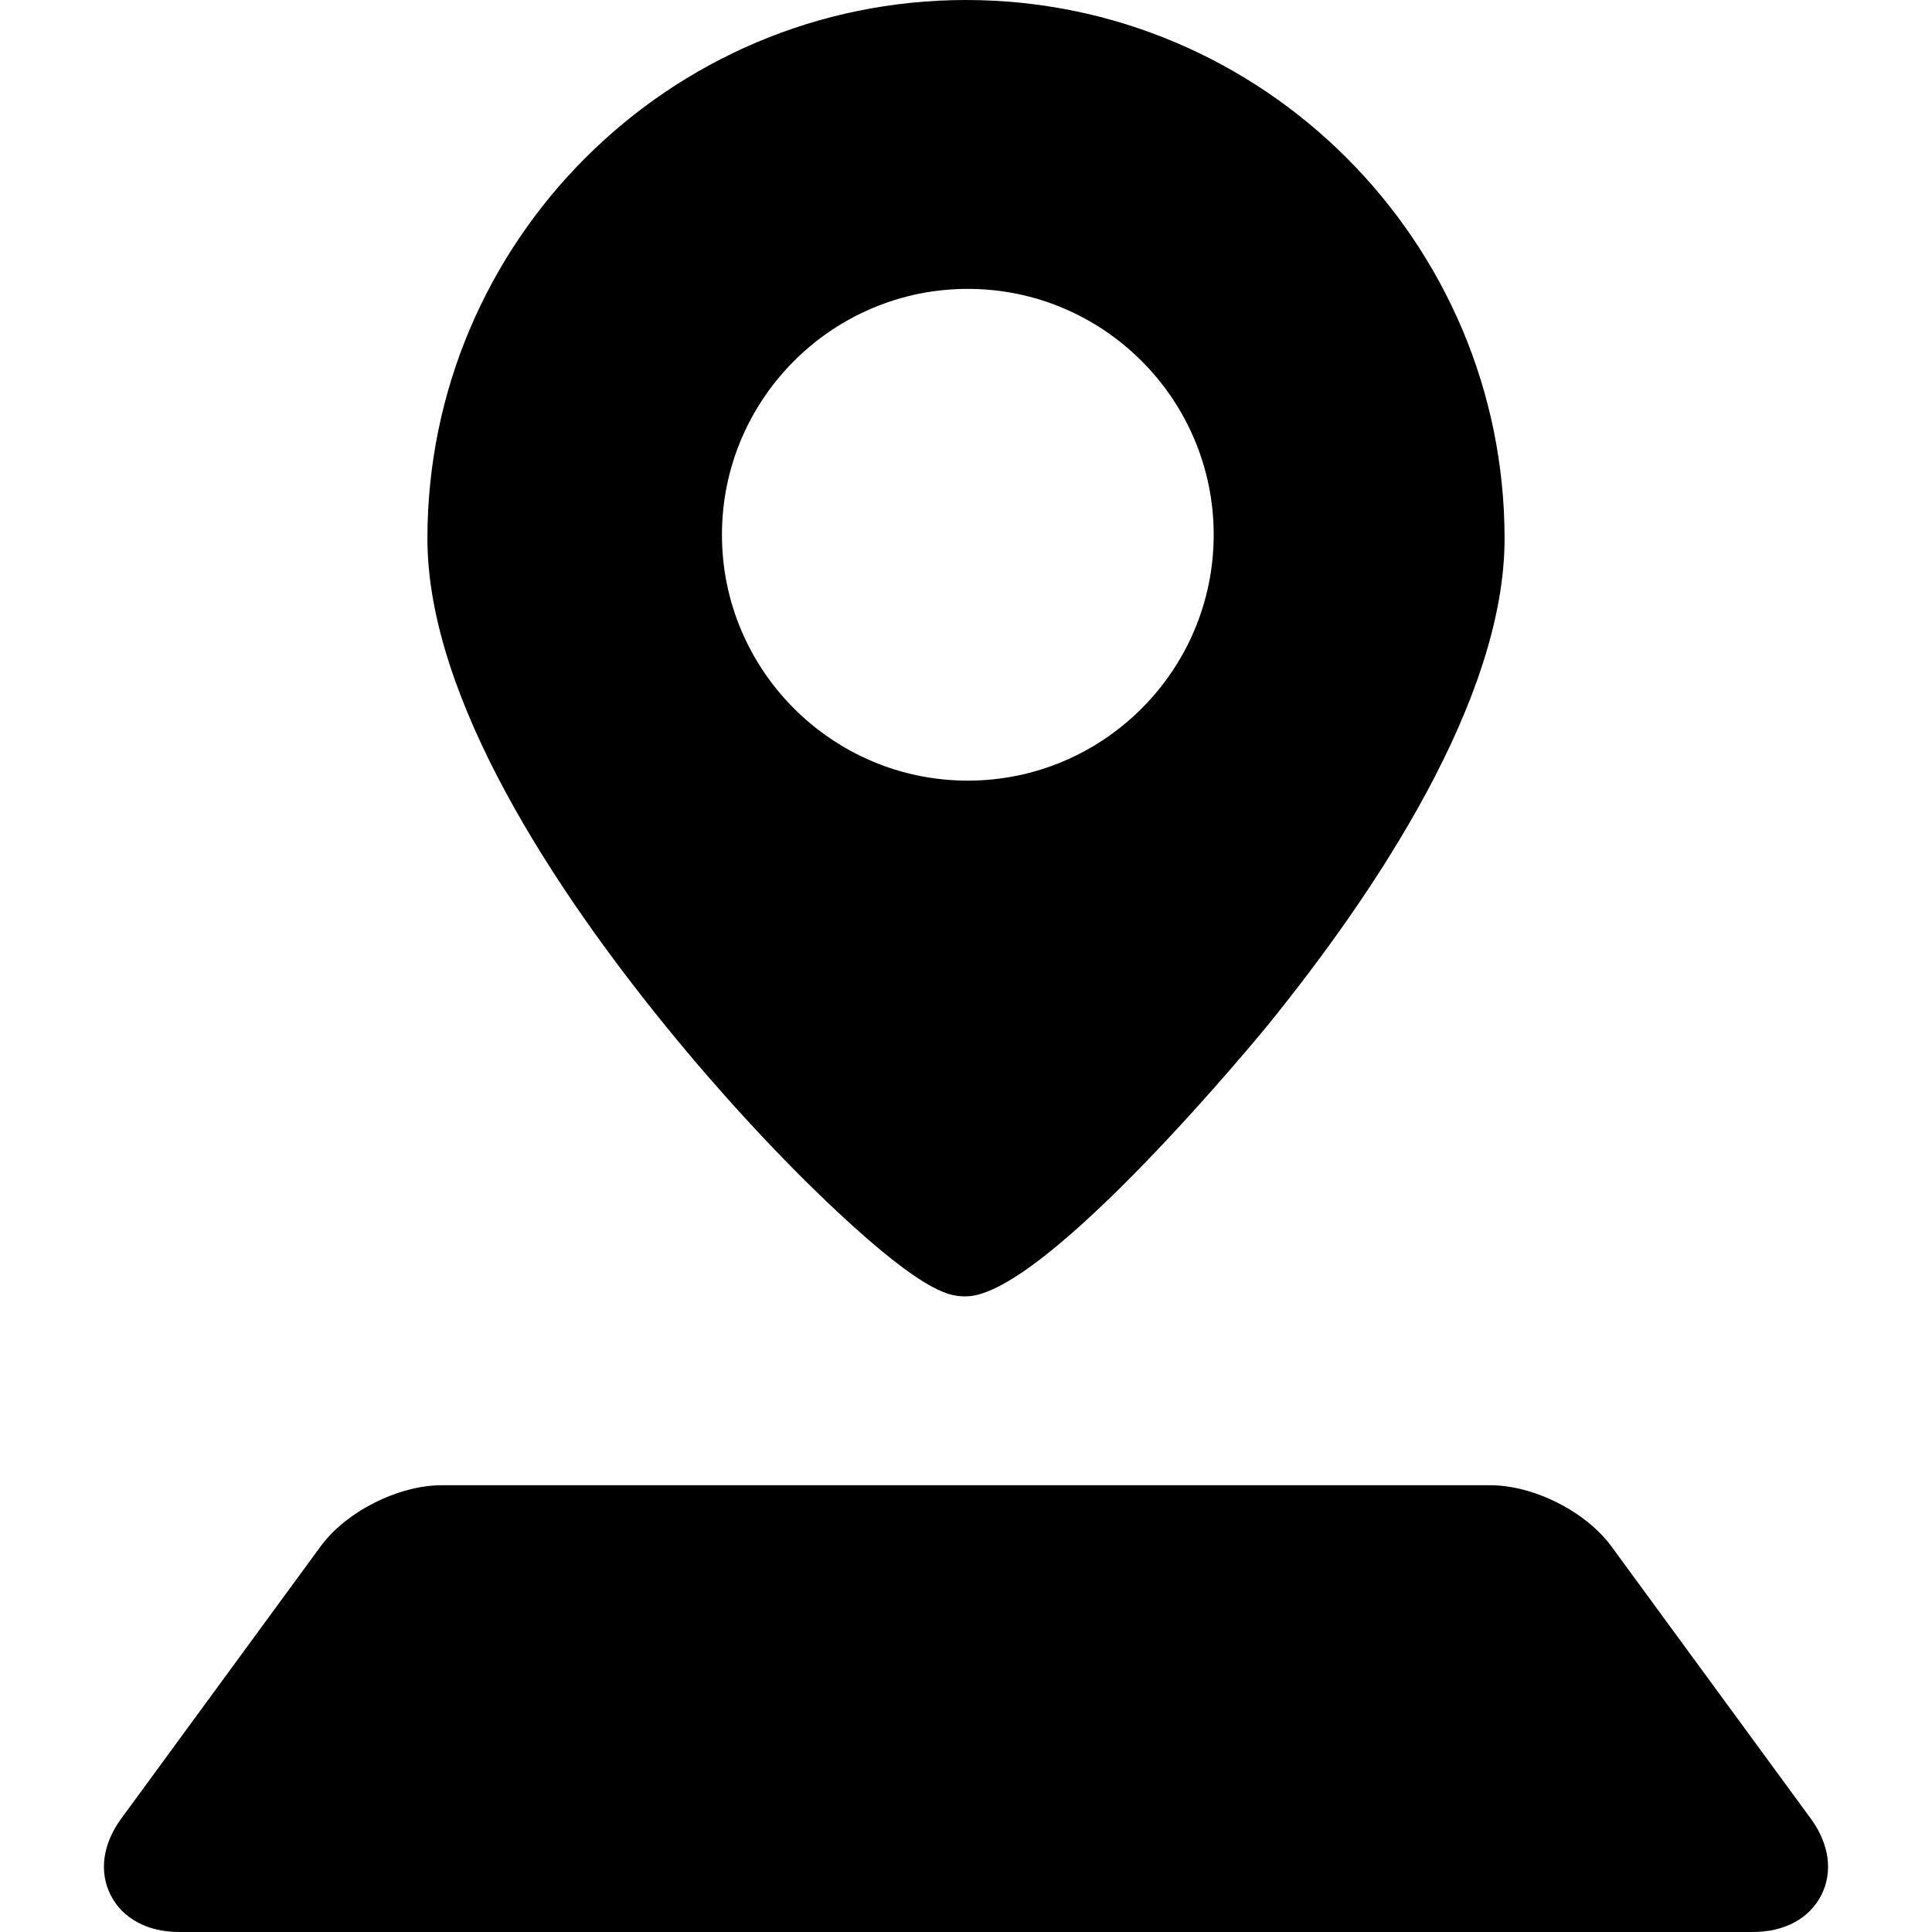
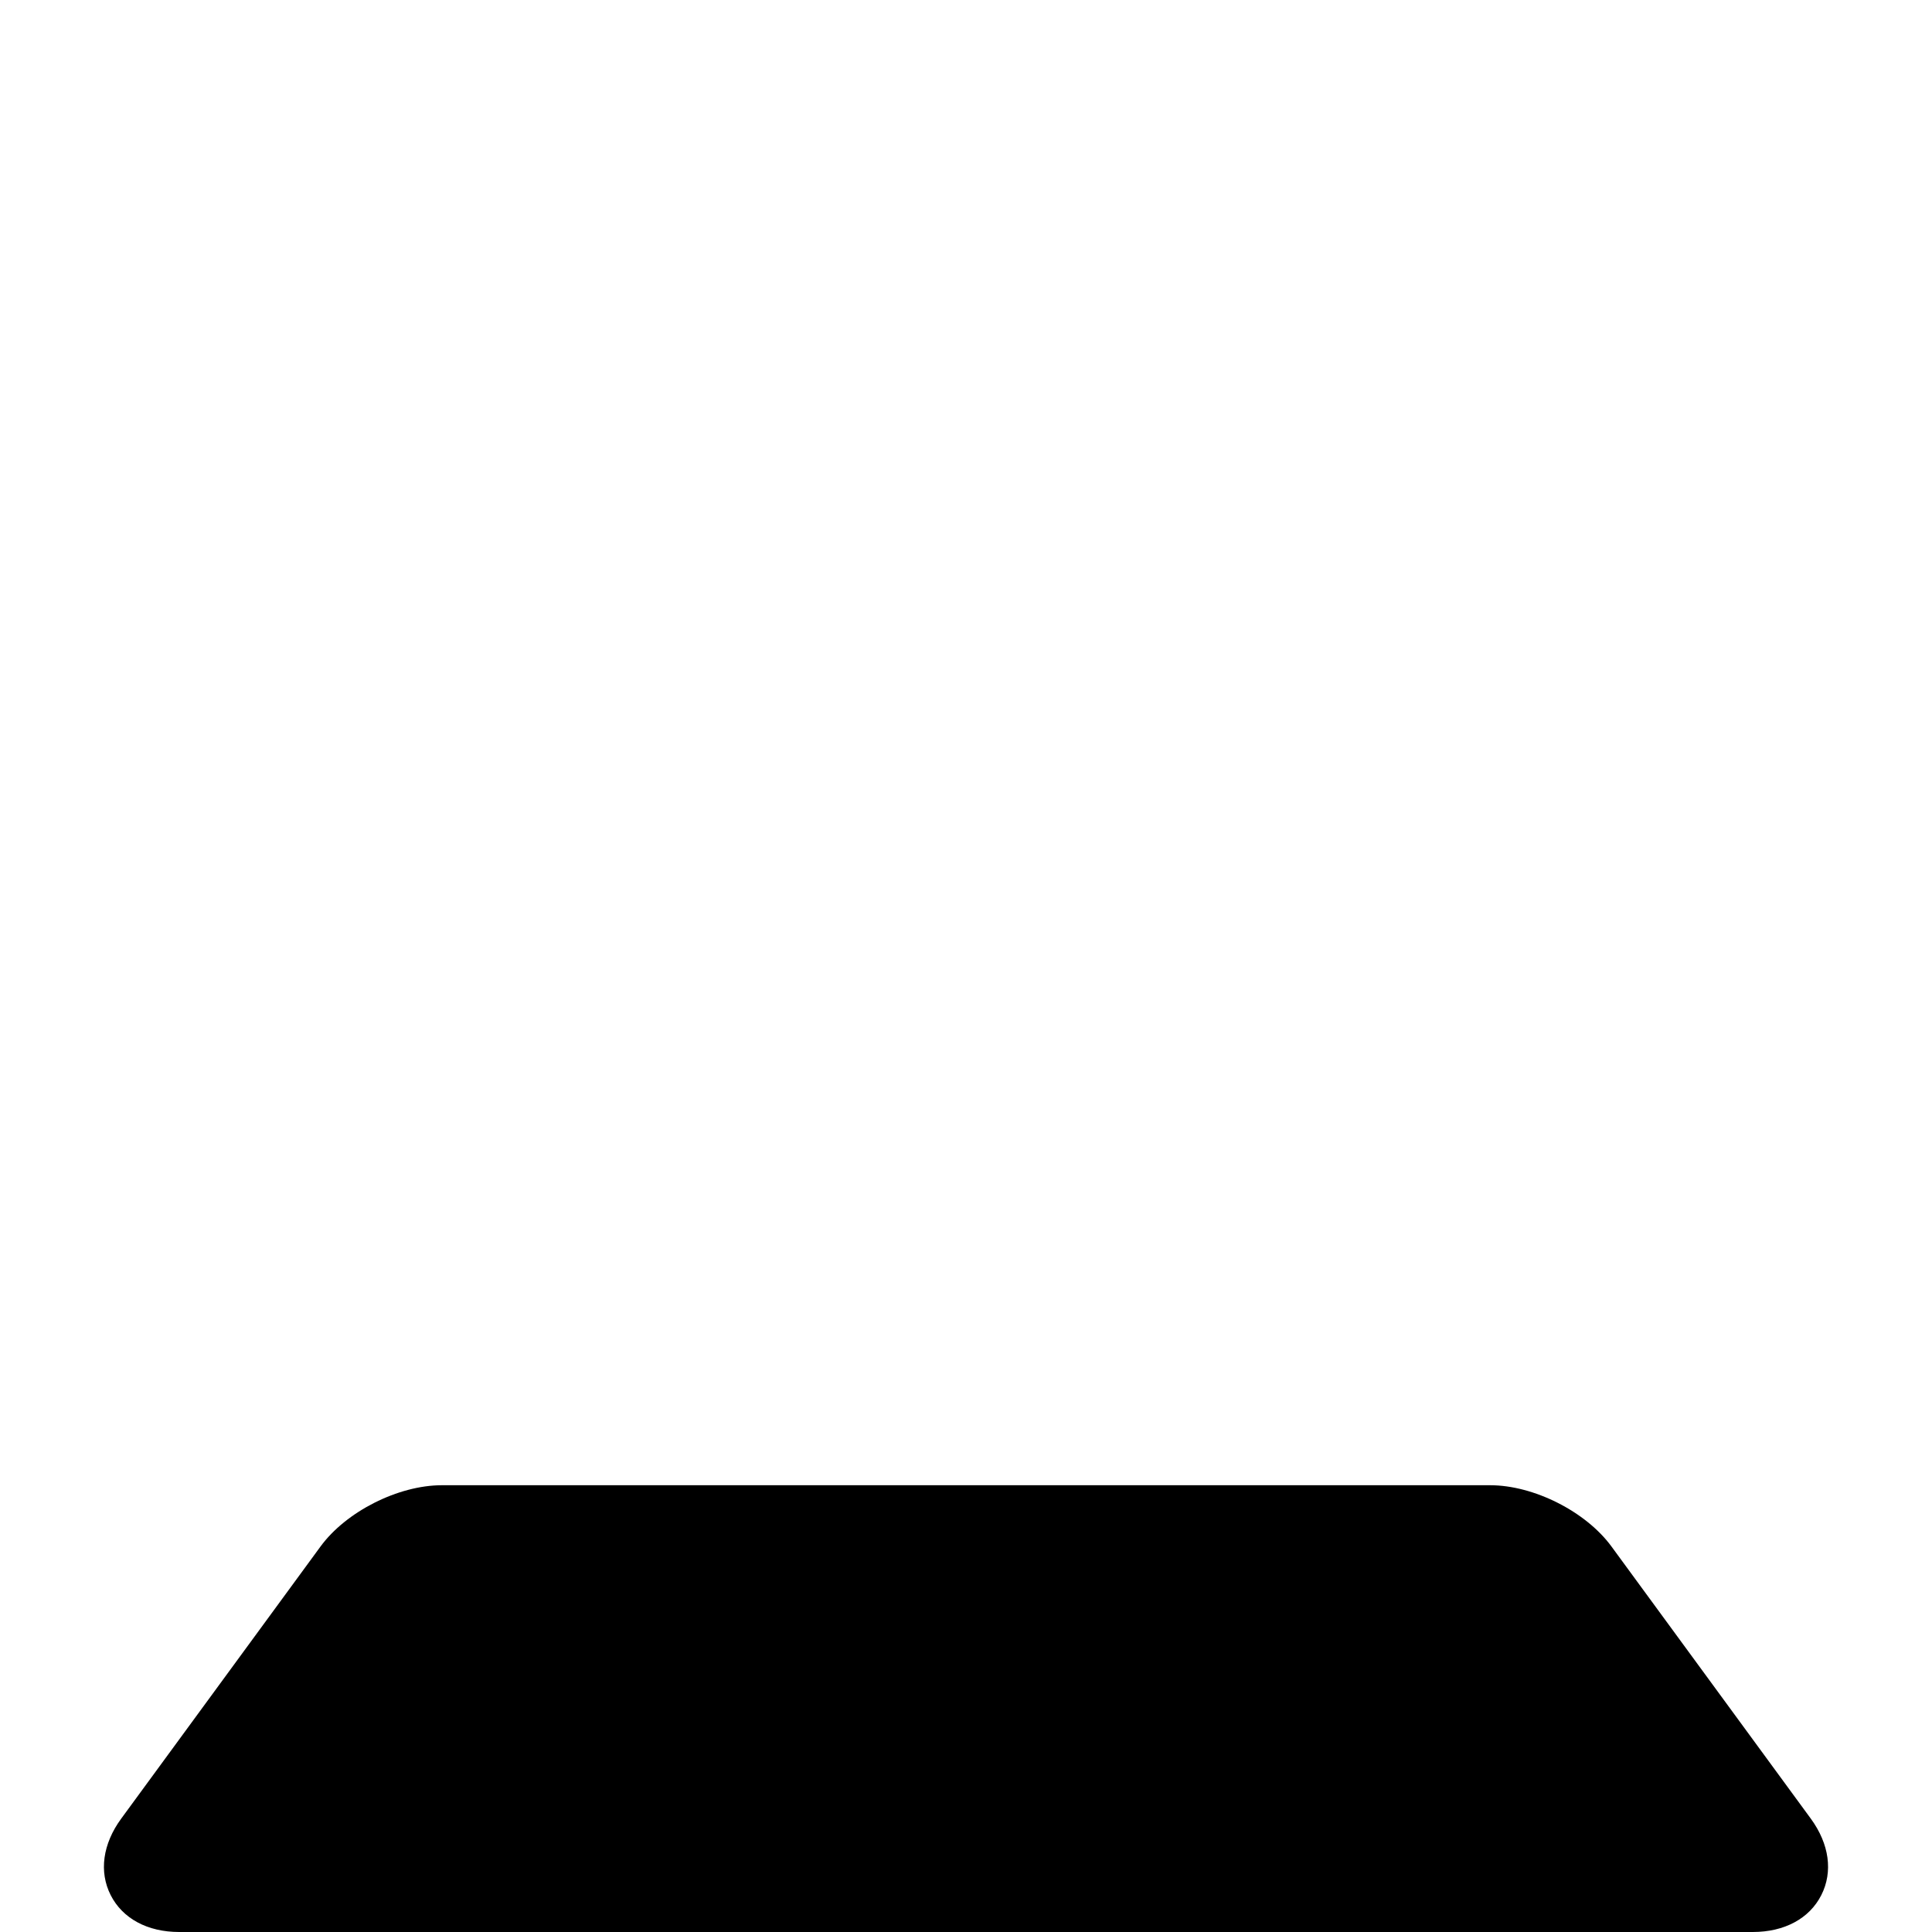
<svg xmlns="http://www.w3.org/2000/svg" fill="#000000" height="800px" width="800px" version="1.1" id="Capa_1" viewBox="0 0 216.221 216.221" xml:space="preserve">
  <g>
    <path d="M202.658,203.535l-22.306-30.454c-2.861-3.911-8.698-6.86-13.578-6.86H49.447c-4.88,0-10.717,2.949-13.577,6.858   l-22.307,30.457c-2.071,2.829-2.5,5.948-1.177,8.558c1.331,2.623,4.126,4.127,7.668,4.127h176.112c3.541,0,6.336-1.504,7.666-4.126   C205.157,209.485,204.729,206.366,202.658,203.535z" />
-     <path d="M93.654,135.558c10.184,9.524,12.858,9.524,14.457,9.524c8.924,0,33.494-30.003,33.74-30.306   c12.105-14.934,26.535-36.511,26.535-54.5C168.387,27.04,141.348,0,108.111,0C74.874,0,47.834,27.04,47.834,60.276   c0,17.963,14.477,39.554,26.62,54.504C80.602,122.349,87.421,129.728,93.654,135.558z M80.797,59.848   c0-15.173,12.344-27.517,27.517-27.517s27.517,12.344,27.517,27.517s-12.344,27.517-27.517,27.517S80.797,75.021,80.797,59.848z" />
  </g>
</svg>